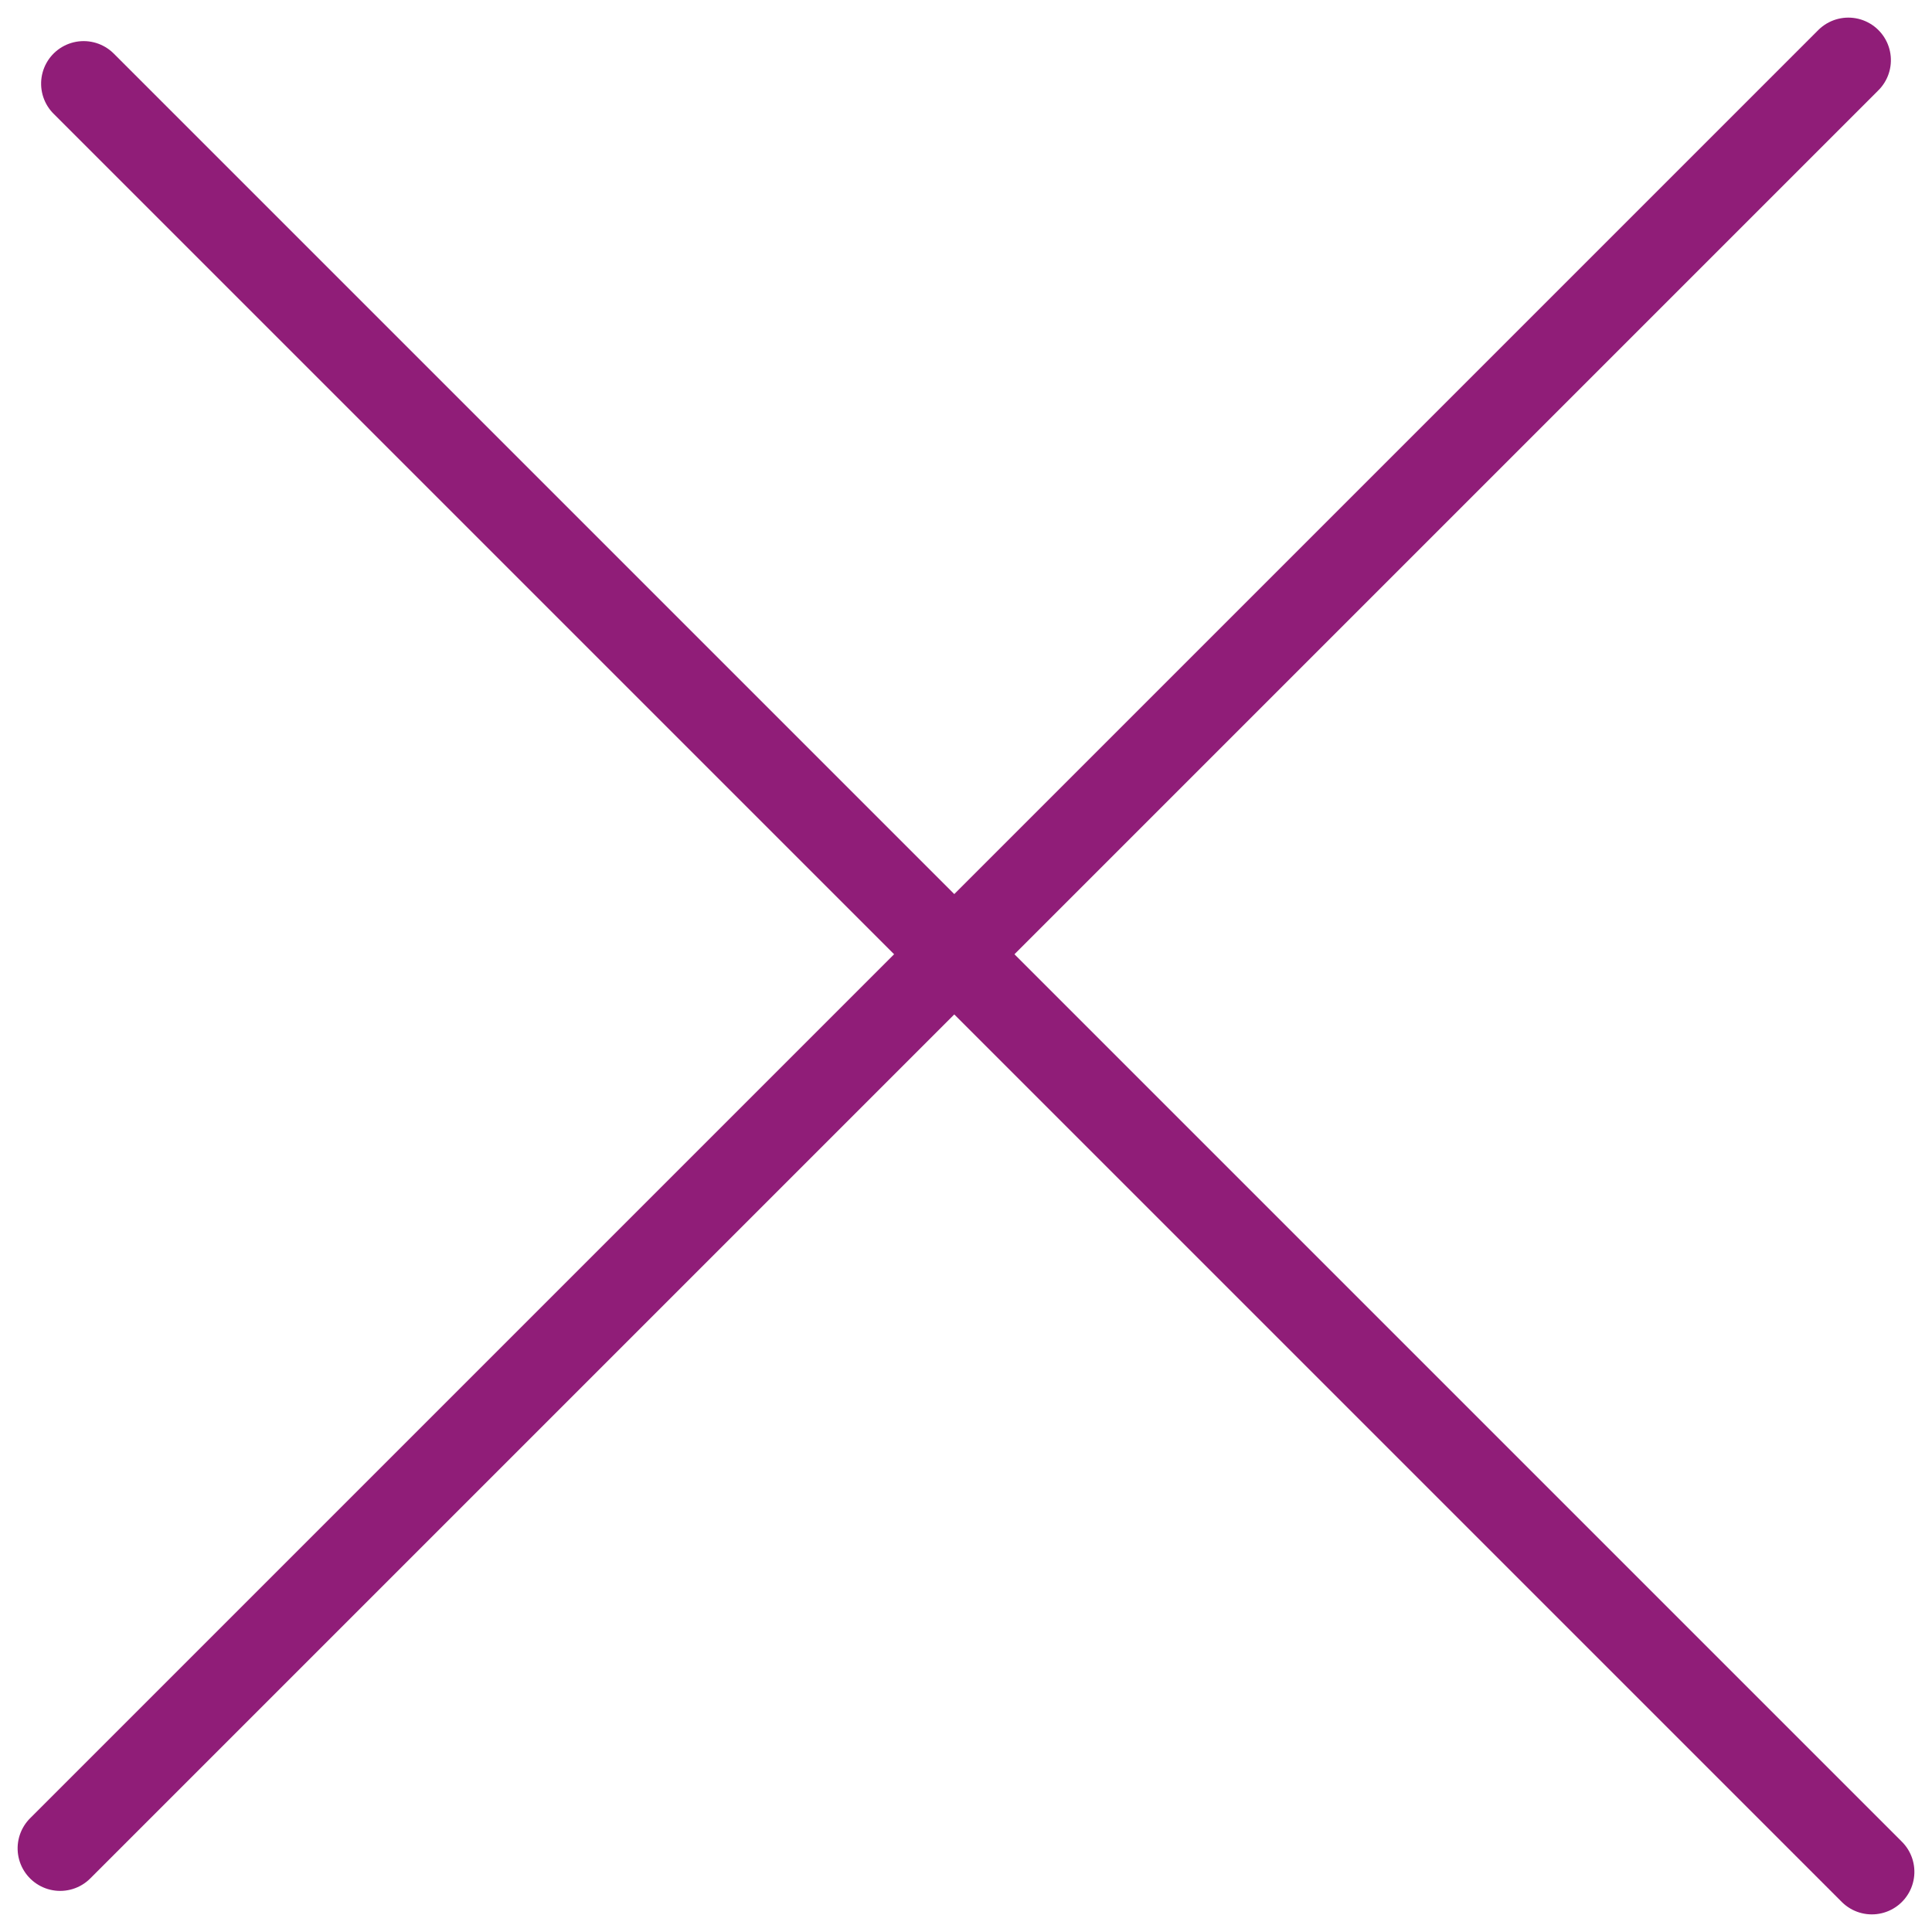
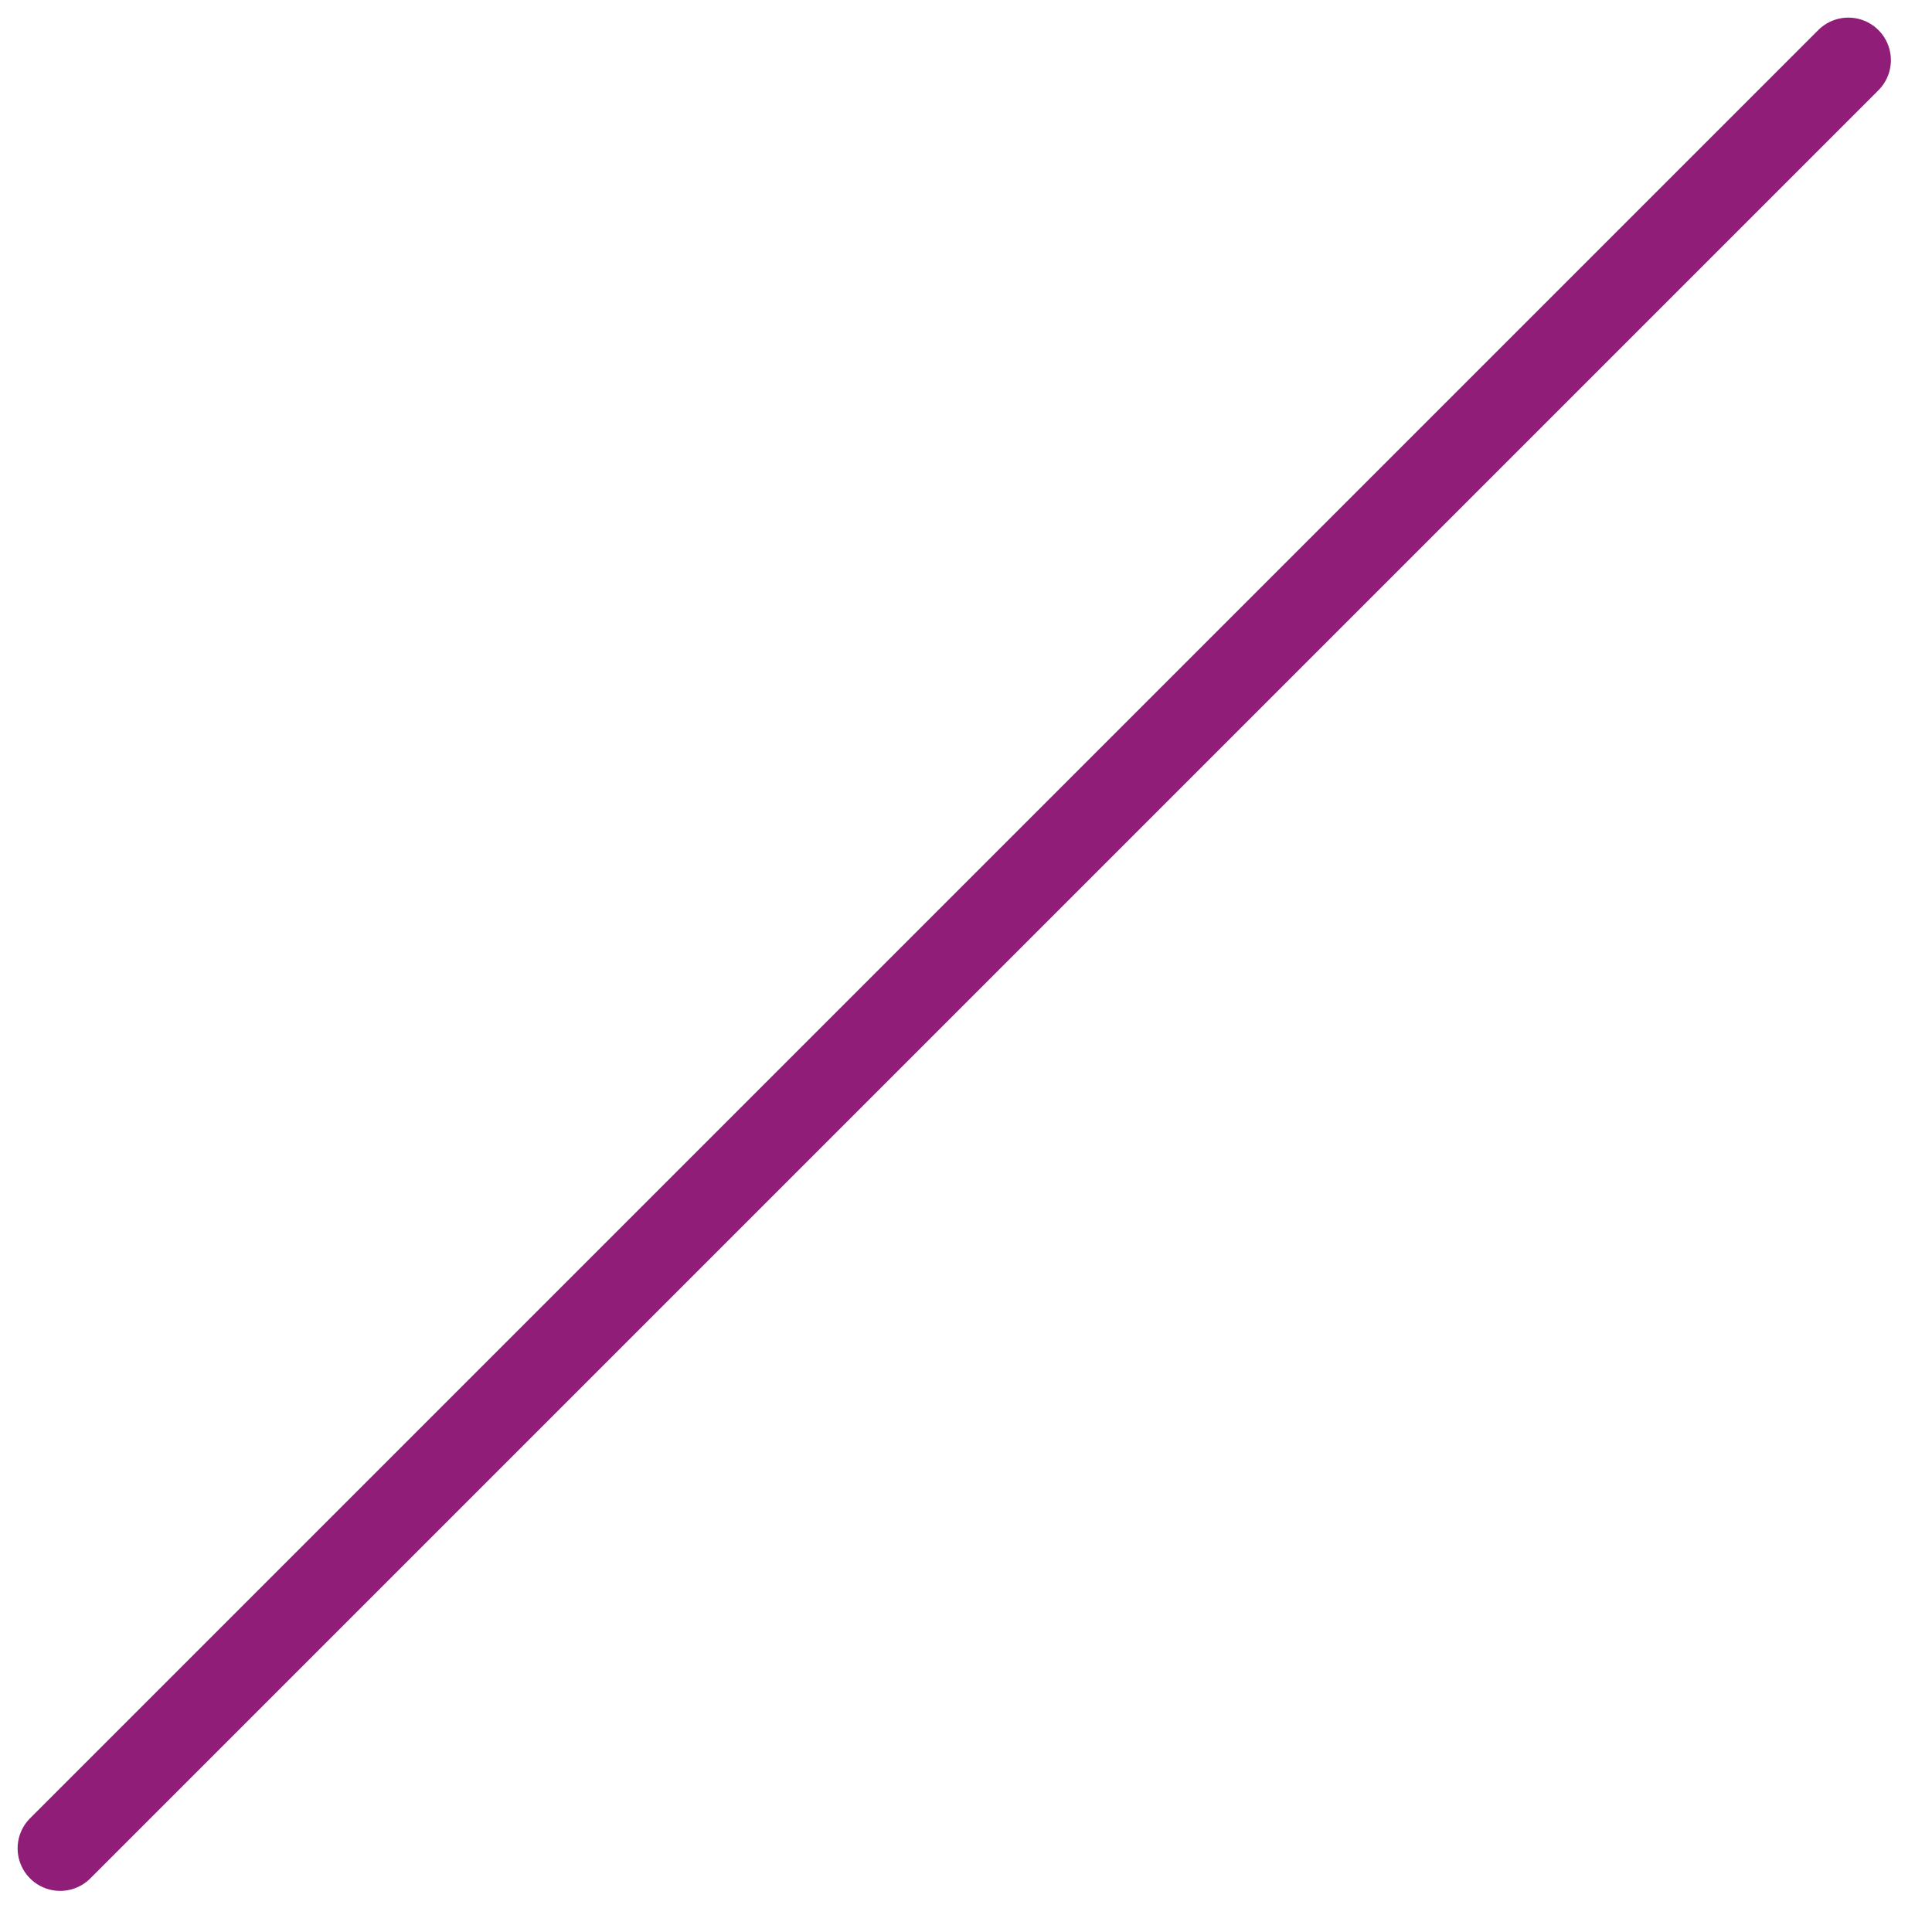
<svg xmlns="http://www.w3.org/2000/svg" width="22.702" height="22.703" viewBox="0 0 22.702 22.703">
  <defs>
    <style>
      .cls-1 {
        fill: none;
        stroke: #901d78;
        stroke-linecap: round;
        stroke-miterlimit: 10;
      }
    </style>
  </defs>
  <g id="PIKTOGRAM-98" transform="translate(21.995 0.707) rotate(90)">
-     <line id="Line_480" data-name="Line 480" class="cls-1" x1="21.012" y2="21.012" transform="translate(0.276)" />
    <line id="Line_481" data-name="Line 481" class="cls-1" x2="21.012" y2="21.012" transform="translate(0 0.276)" />
  </g>
</svg>